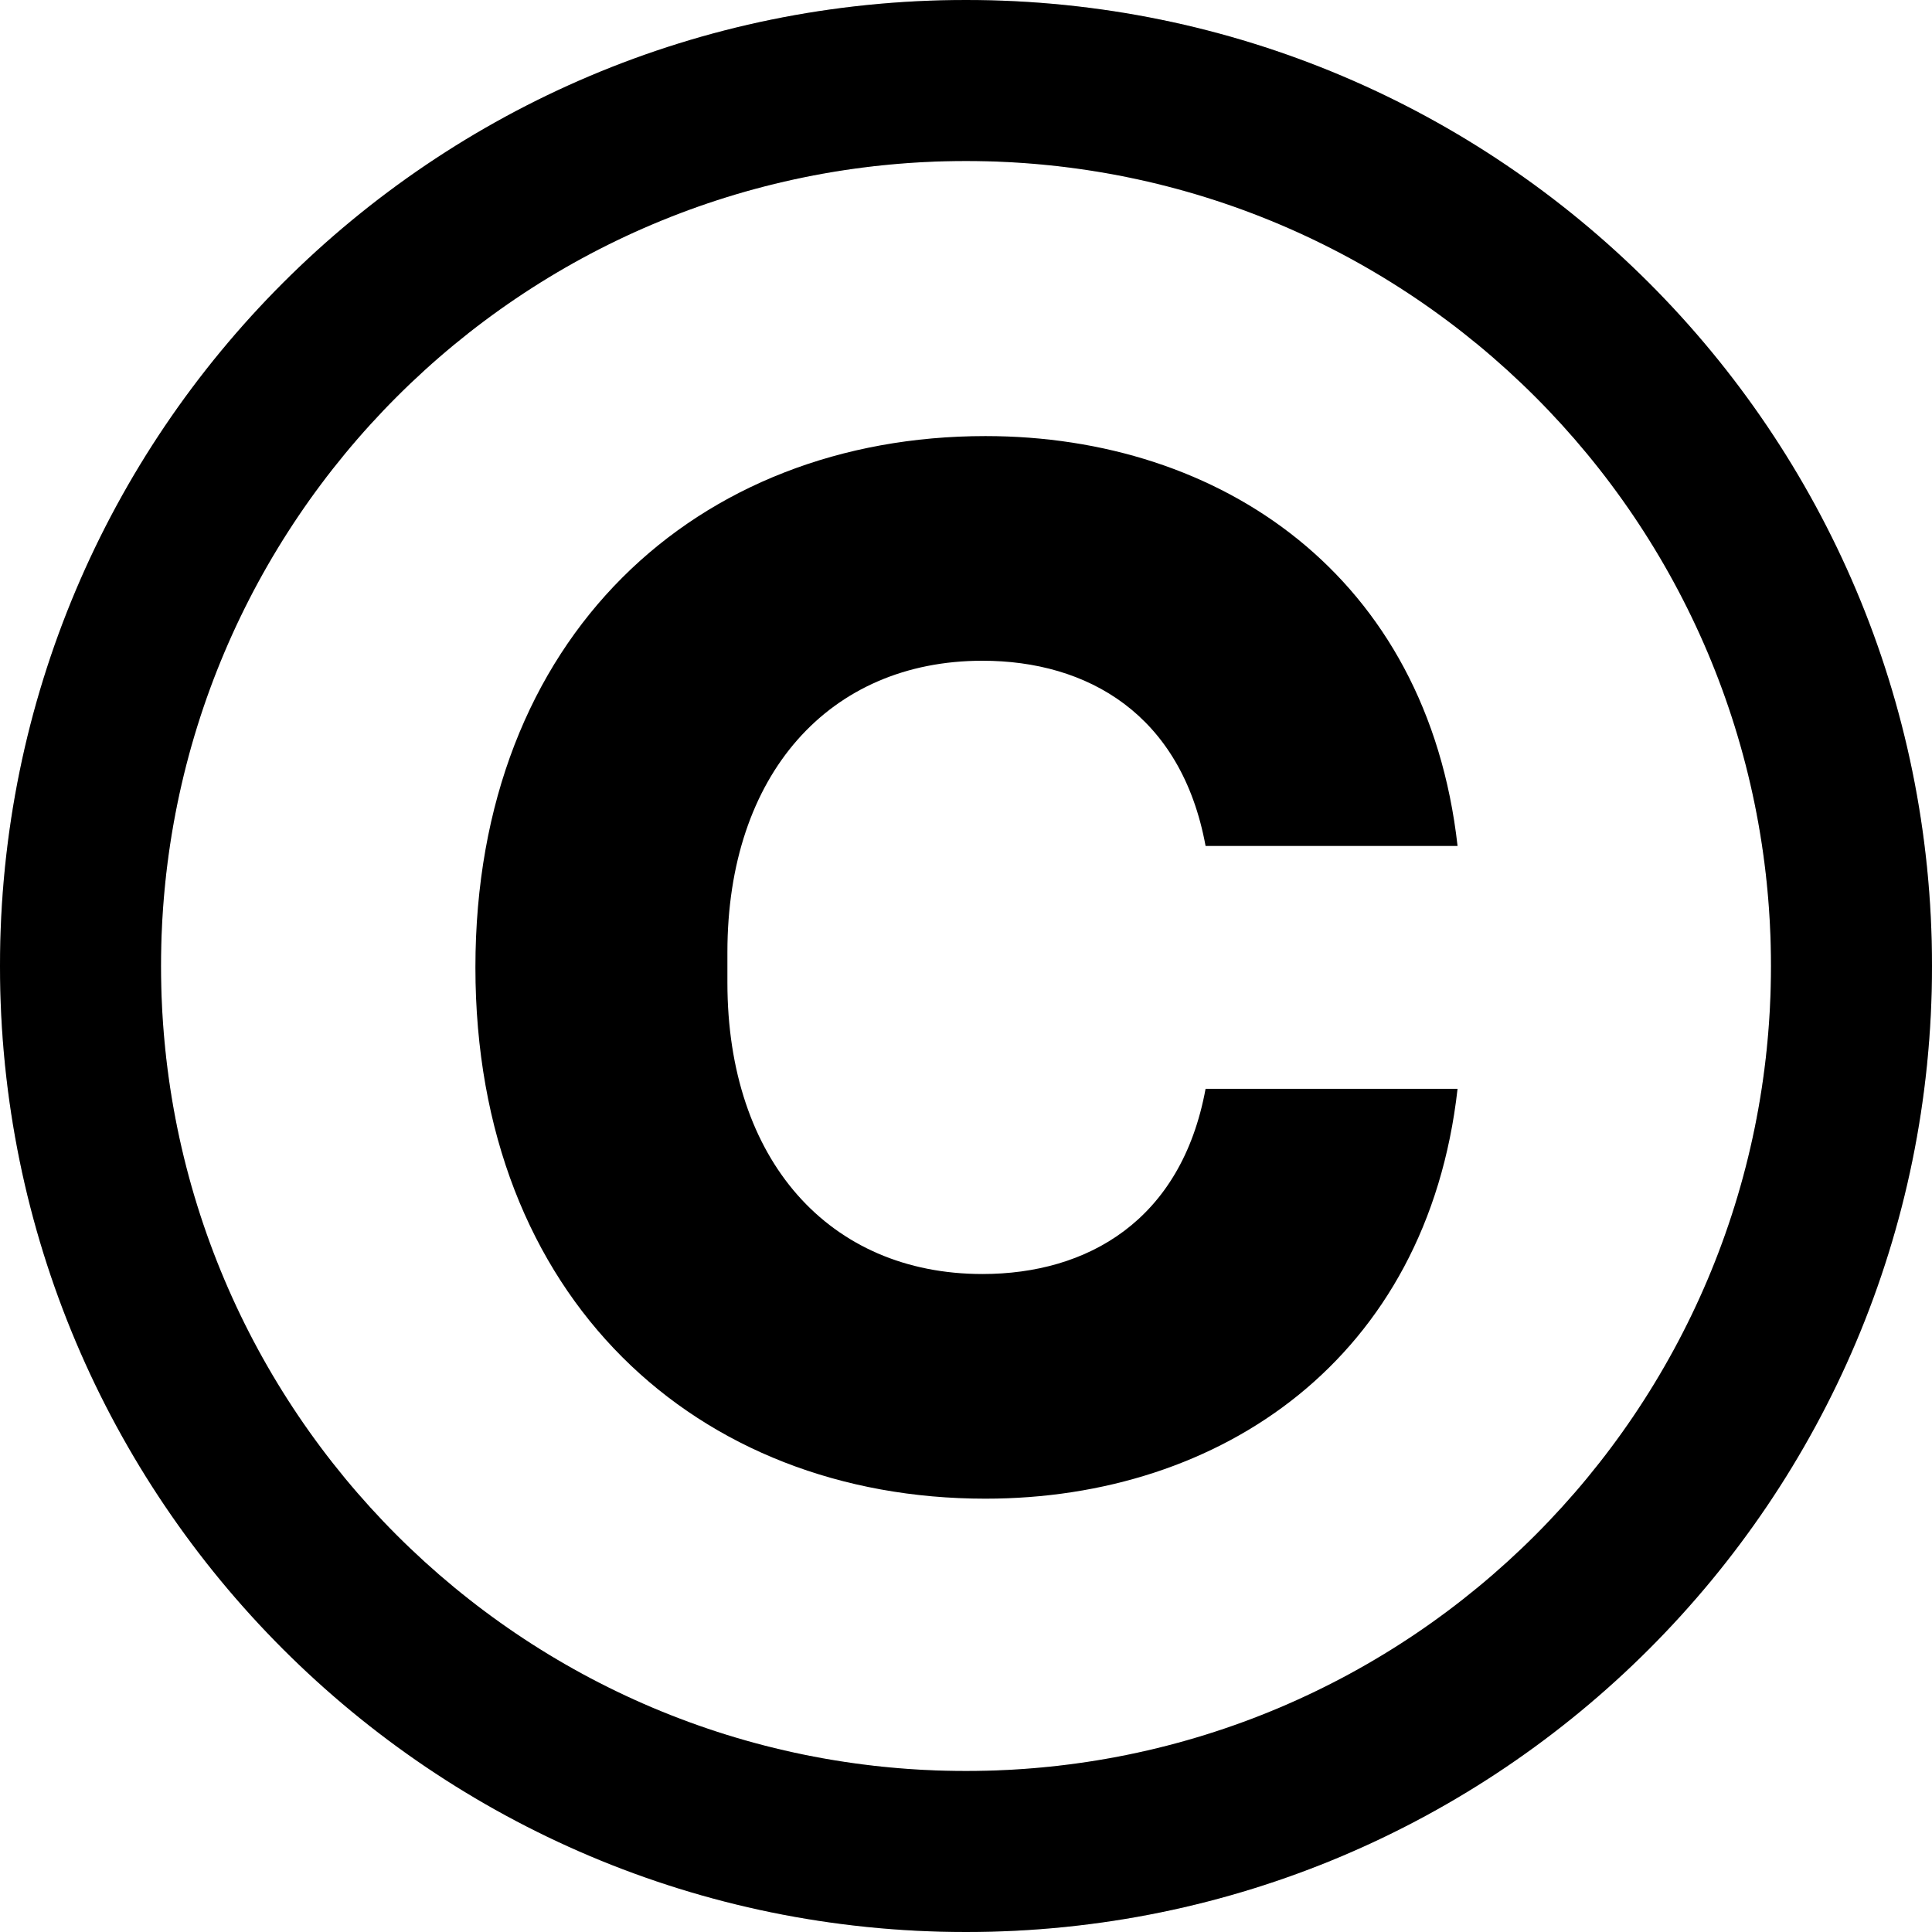
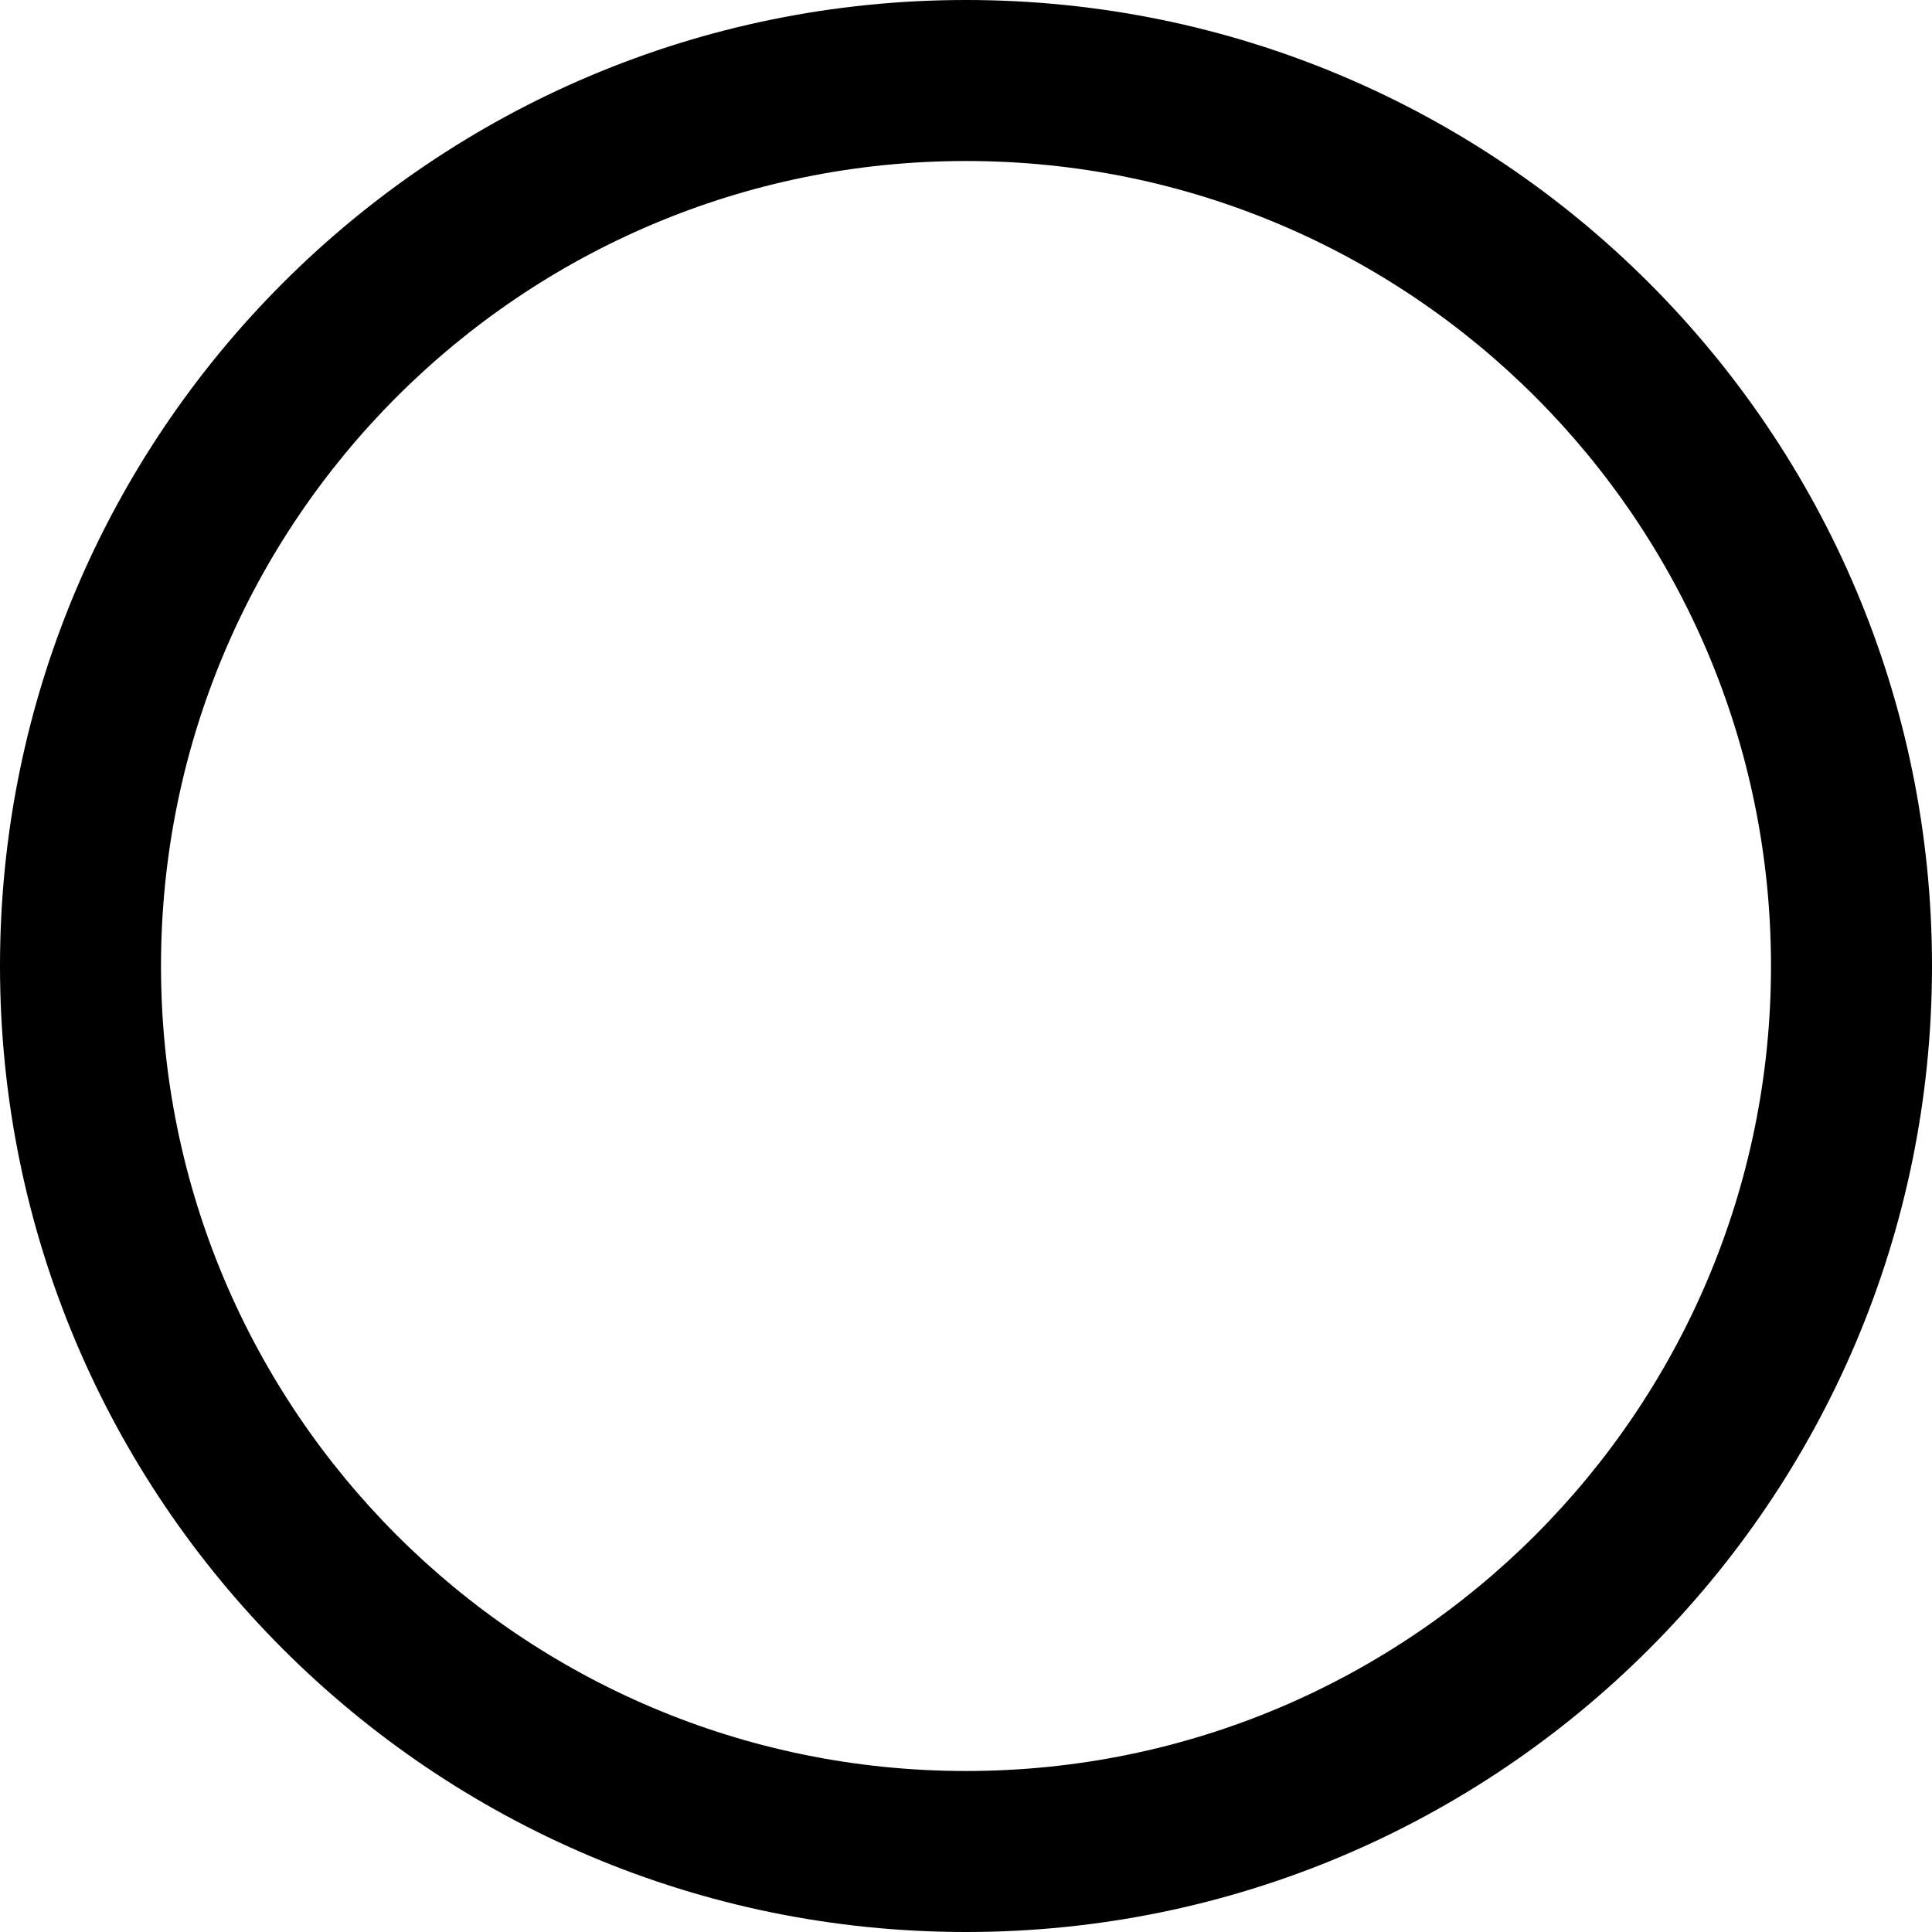
<svg xmlns="http://www.w3.org/2000/svg" width="560" height="560" fill="none">
  <path fill="#000" fill-rule="evenodd" d="M280 560c154.64 0 280-125.36 280-280S434.64 0 280 0 0 125.36 0 280s125.36 280 280 280zm0-46.667c128.864 0 233.333-104.469 233.333-233.333S408.864 46.667 280 46.667 46.667 151.136 46.667 280 151.136 513.333 280 513.333z" clip-rule="evenodd" />
-   <path fill="#000" fill-opacity=".2" fill-rule="evenodd" d="M280 560c154.64 0 280-125.36 280-280S434.64 0 280 0 0 125.36 0 280s125.36 280 280 280zm0-46.667c128.864 0 233.333-104.469 233.333-233.333S408.864 46.667 280 46.667 46.667 151.136 46.667 280 151.136 513.333 280 513.333z" clip-rule="evenodd" />
-   <path fill="#000" d="M285.641 434.4c-83.6 0-147.84-58.08-147.84-154s64.24-154 147.84-154c68.2 0 128.04 40.48 136.84 118.8h-73.04c-7.04-38.28-34.32-53.68-64.68-53.68-44.44 0-73.92 33-73.92 84.48v8.8c0 51.48 29.48 84.48 73.92 84.48 30.36 0 57.64-15.4 64.68-53.68h73.04c-8.8 78.32-68.64 118.8-136.84 118.8z" />
</svg>